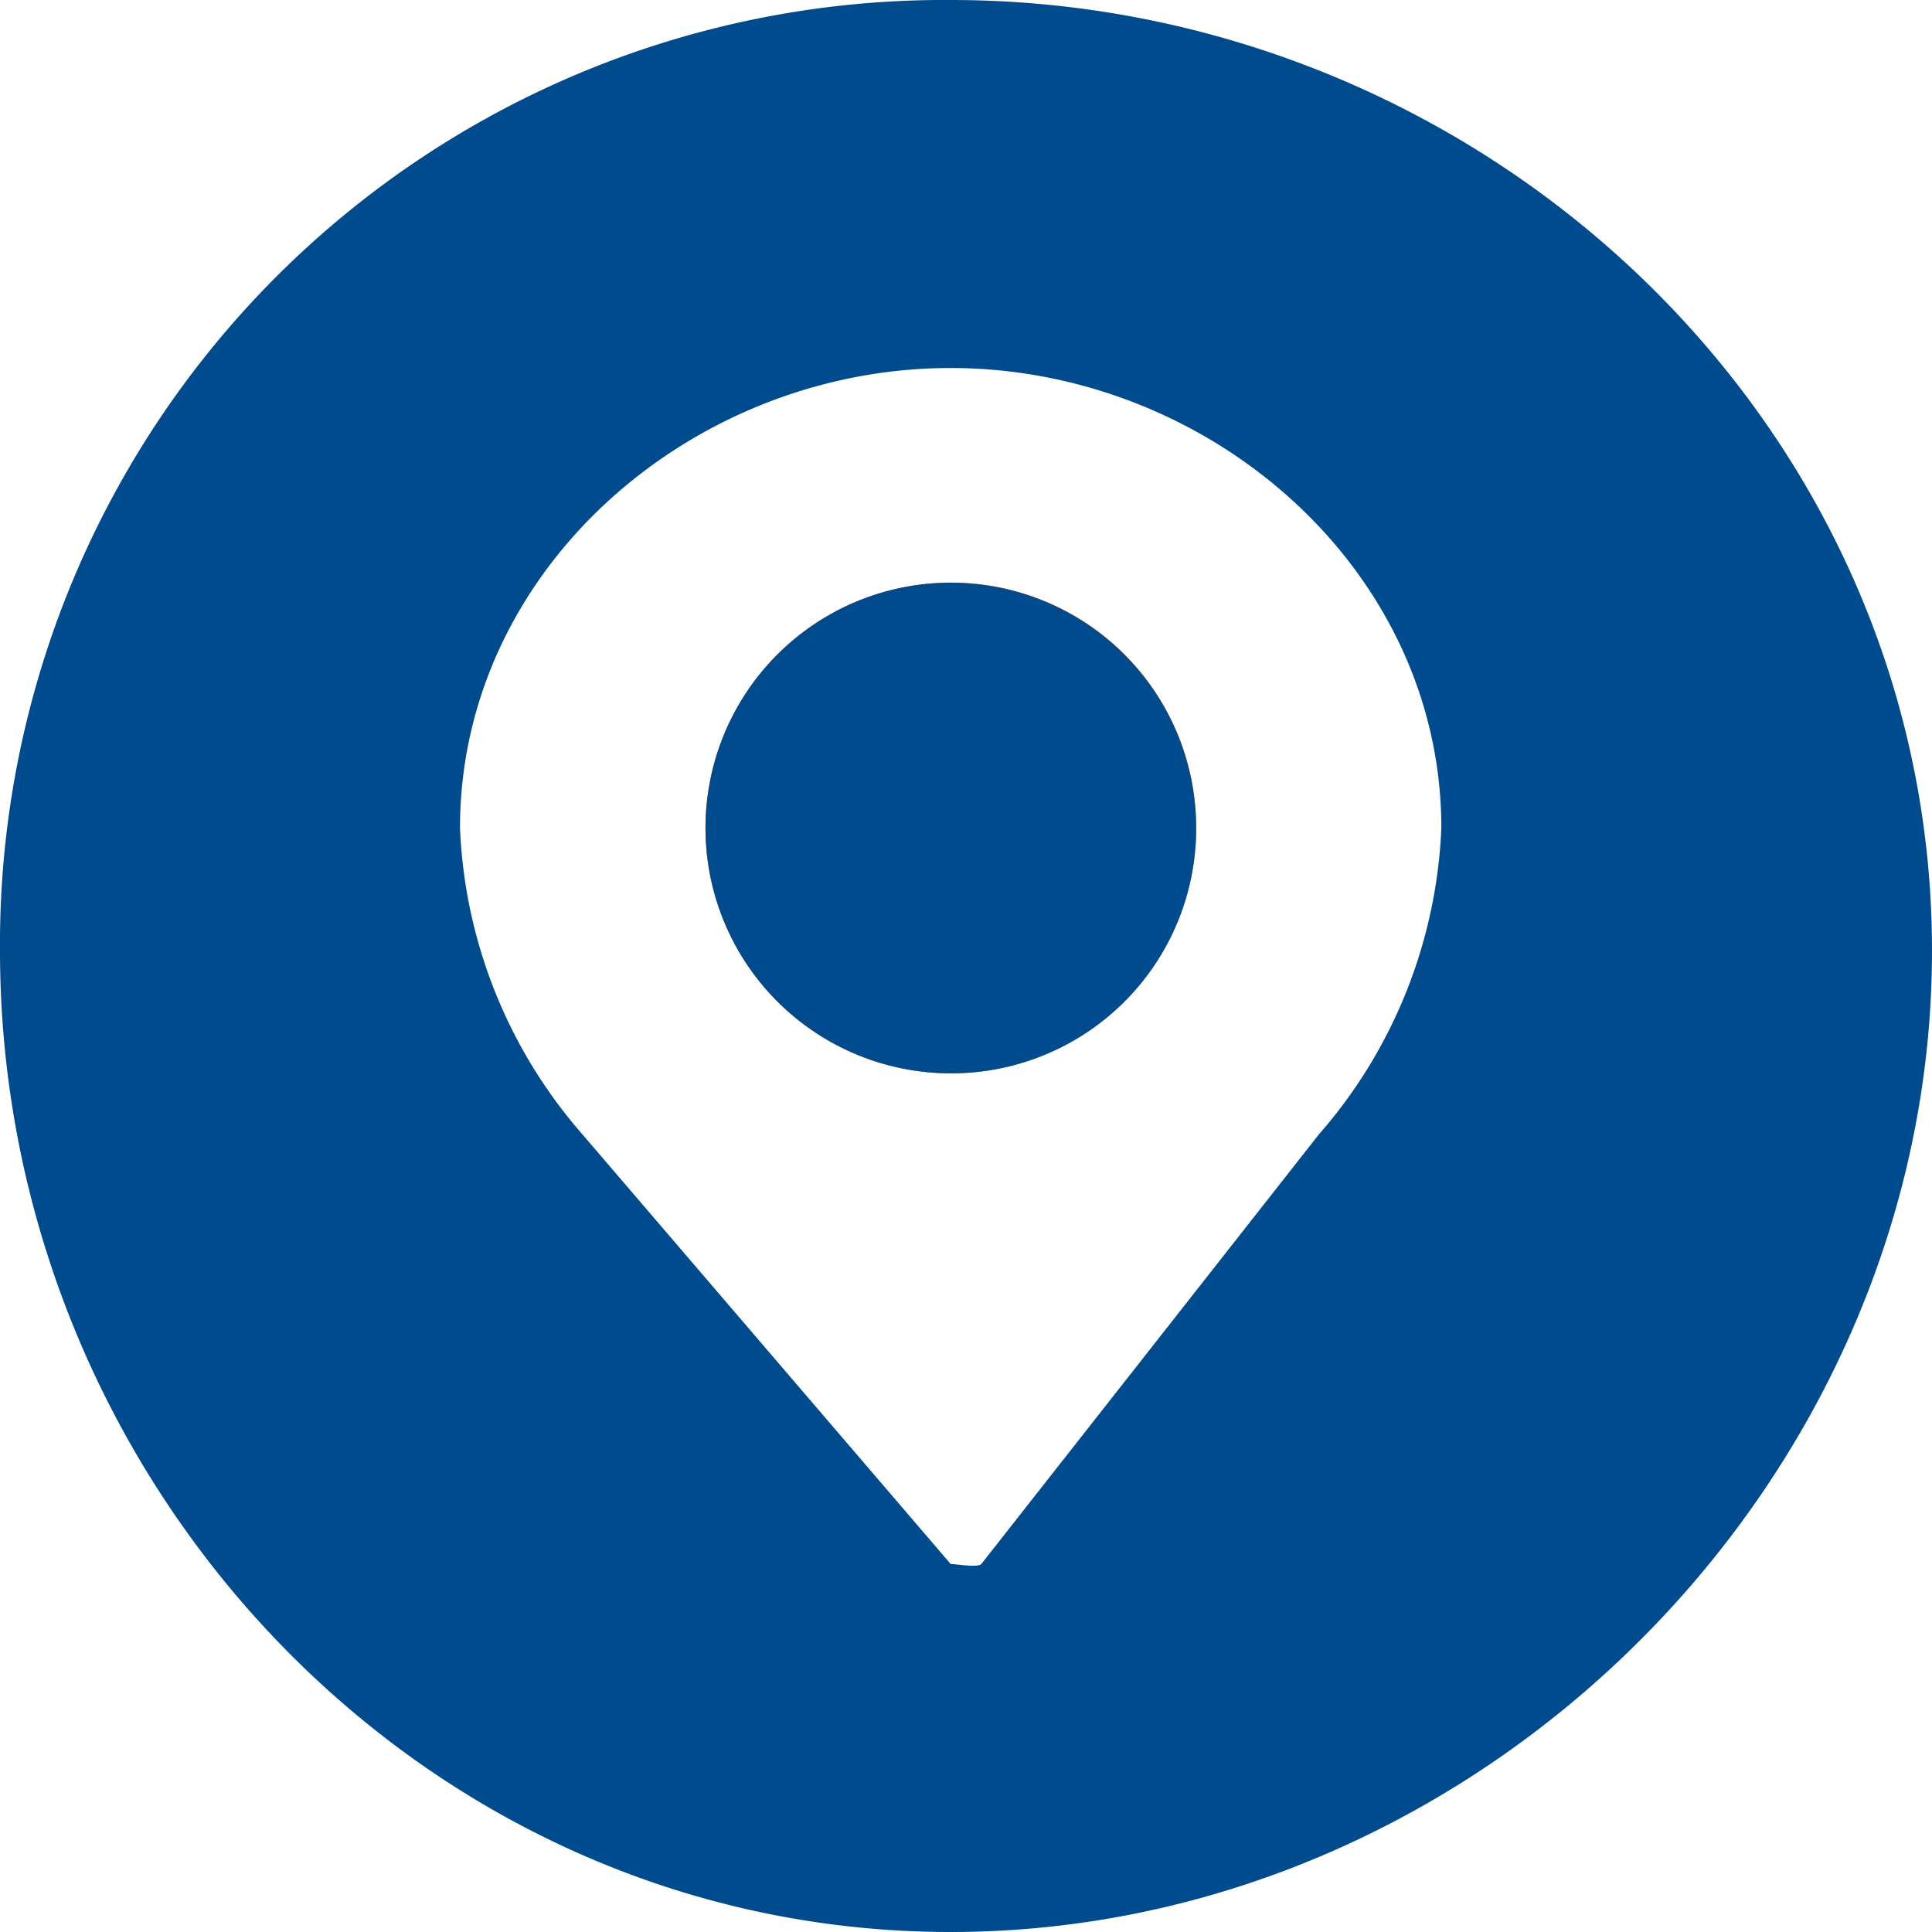
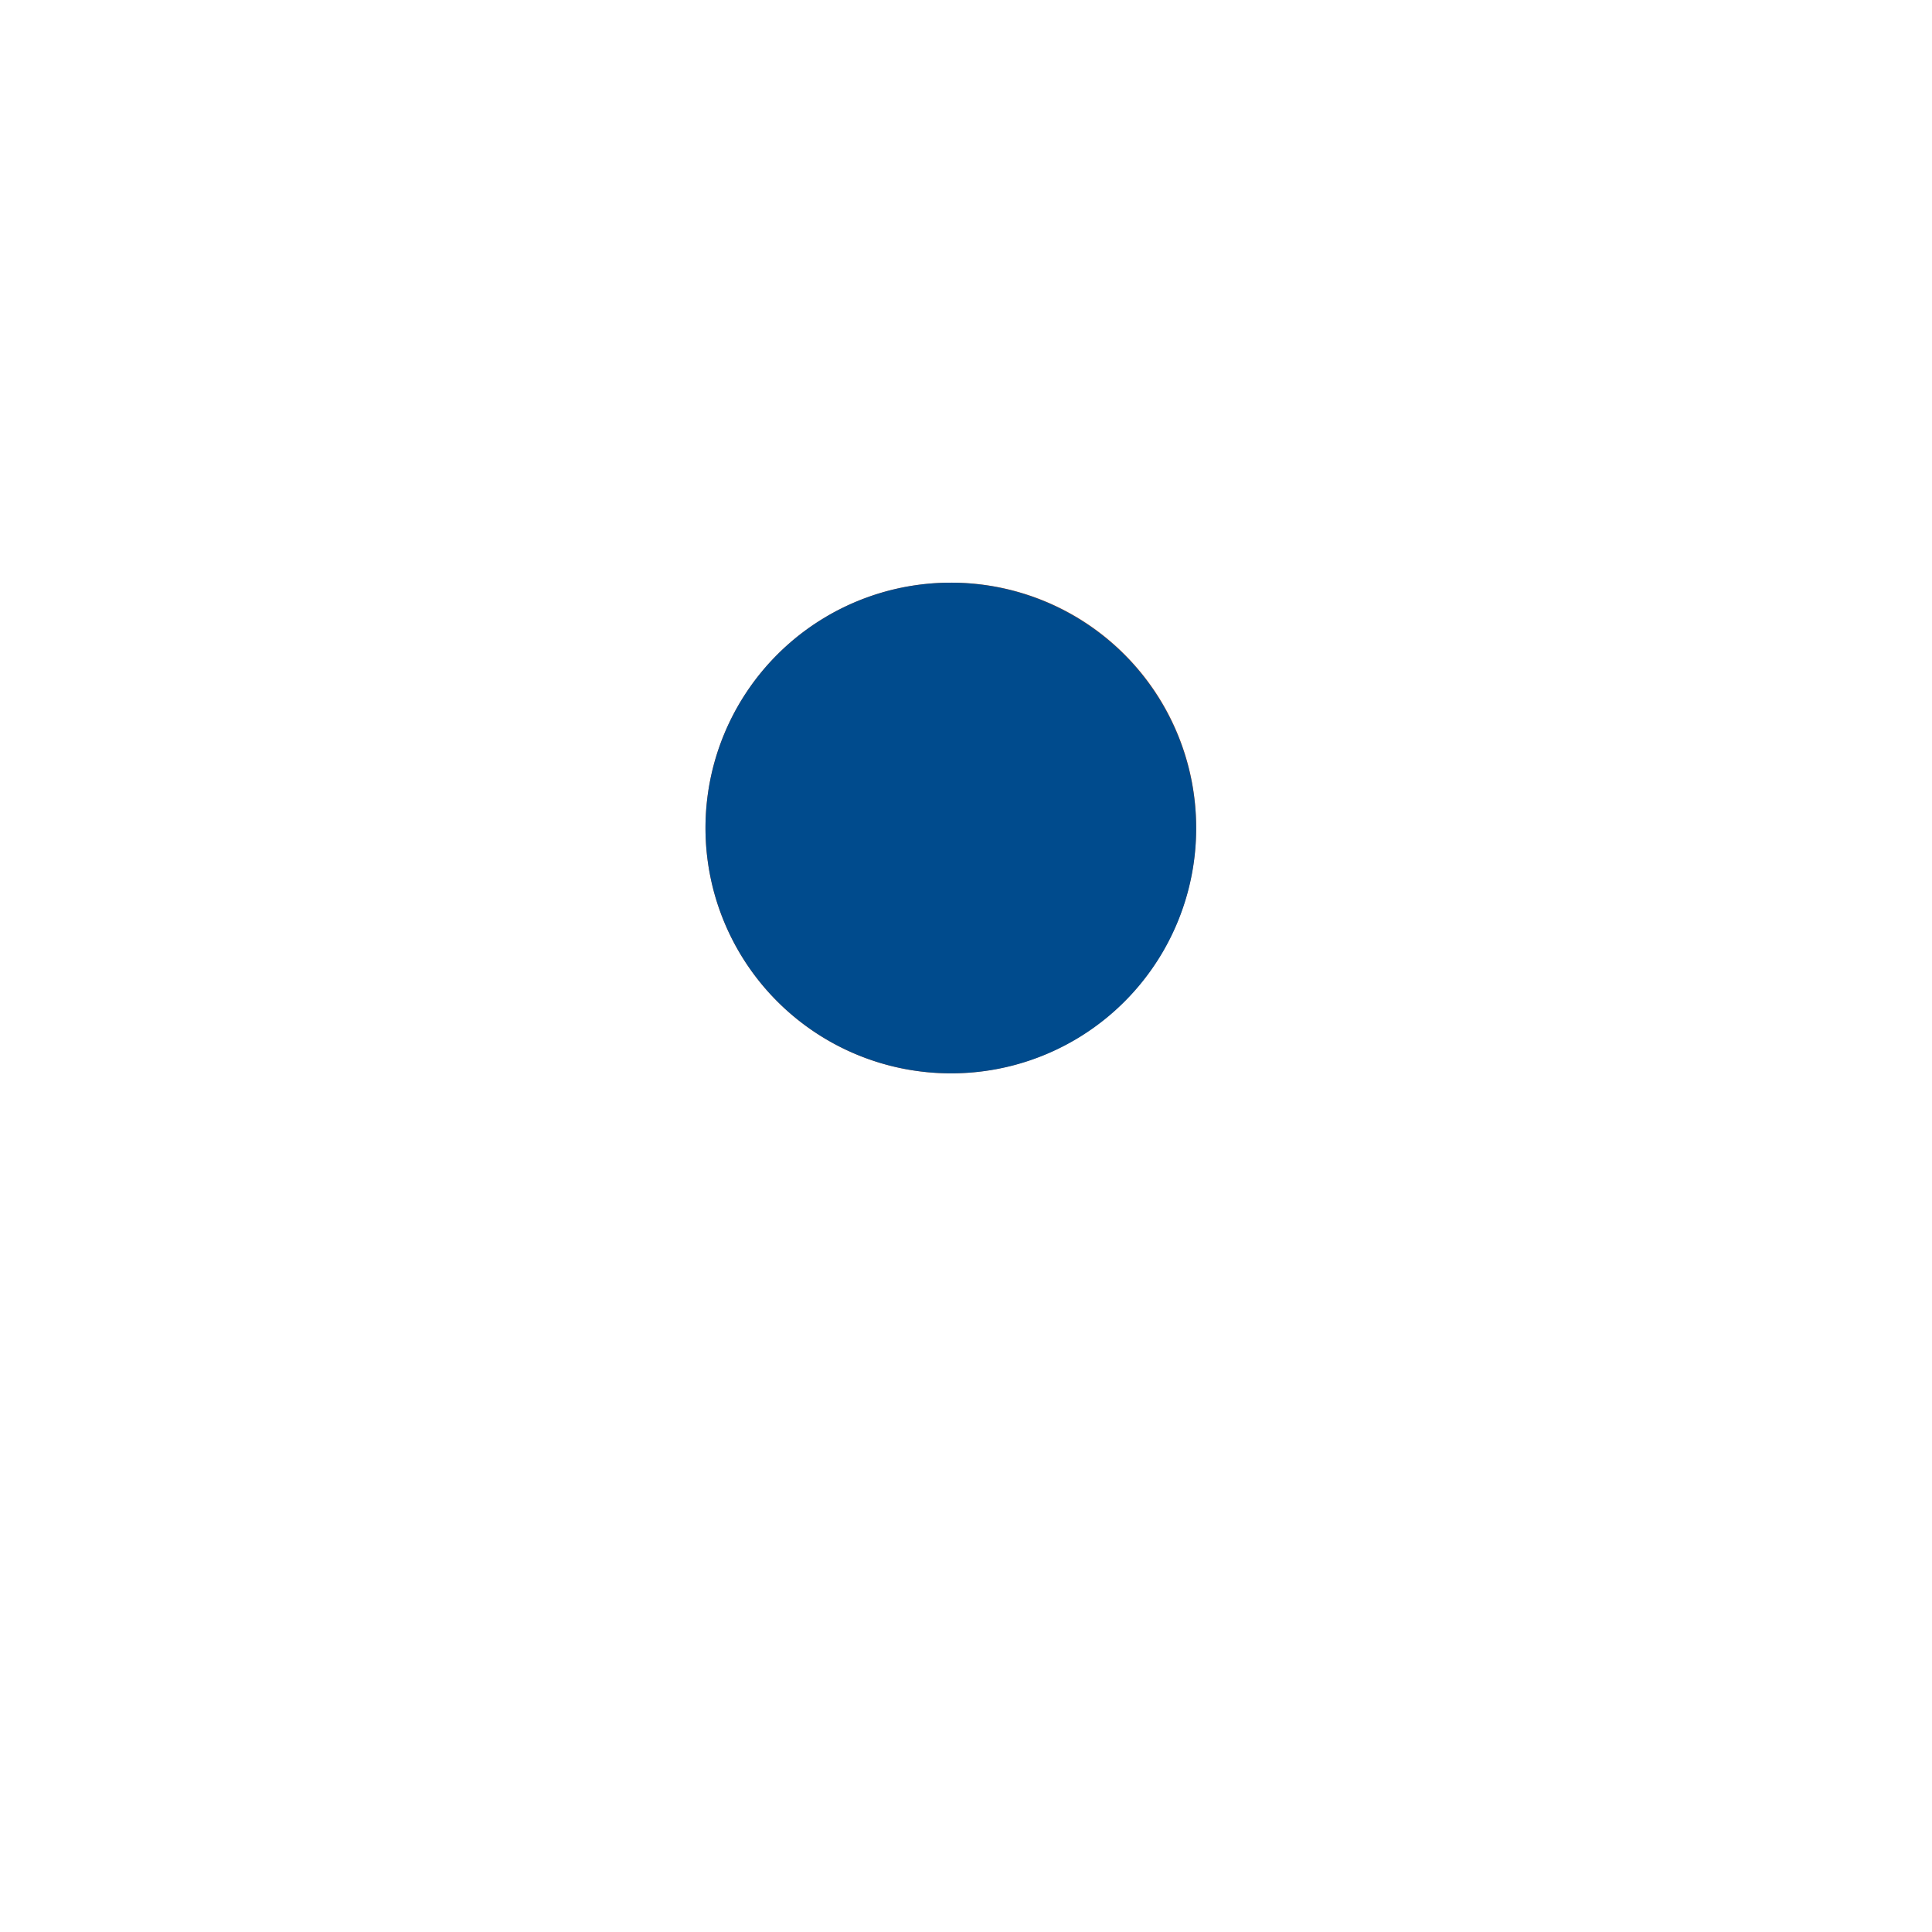
<svg xmlns="http://www.w3.org/2000/svg" id="Group_1073" data-name="Group 1073" width="63" height="63" viewBox="0 0 63 63">
  <path id="Path_928" data-name="Path 928" d="M37.4,24.363a8,8,0,1,0,8,8A7.978,7.978,0,0,0,37.4,24.363Z" transform="translate(-6.395 -5.363)" fill="#ed742f" />
-   <path id="Path_929" data-name="Path 929" d="M31,0A30.785,30.785,0,0,0,0,31C0,48.291,13.709,63,31,63S63,48.291,63,31,48.291,0,31,0ZM43,37,32,51c-.106.127-.834,0-1,0s.106.127,0,0L19,37a16.182,16.182,0,0,1-4-10c0-8.439,7.561-15,16-15h0c8.439,0,16,6.561,16,15A16.182,16.182,0,0,1,43,37Z" transform="translate(0)" fill="#004b8d" />
  <path id="Path_930" data-name="Path 930" d="M37.4,40.363a8,8,0,1,1,8-8A7.978,7.978,0,0,1,37.4,40.363Z" transform="translate(-6.395 -5.363)" fill="#004b8d" />
</svg>